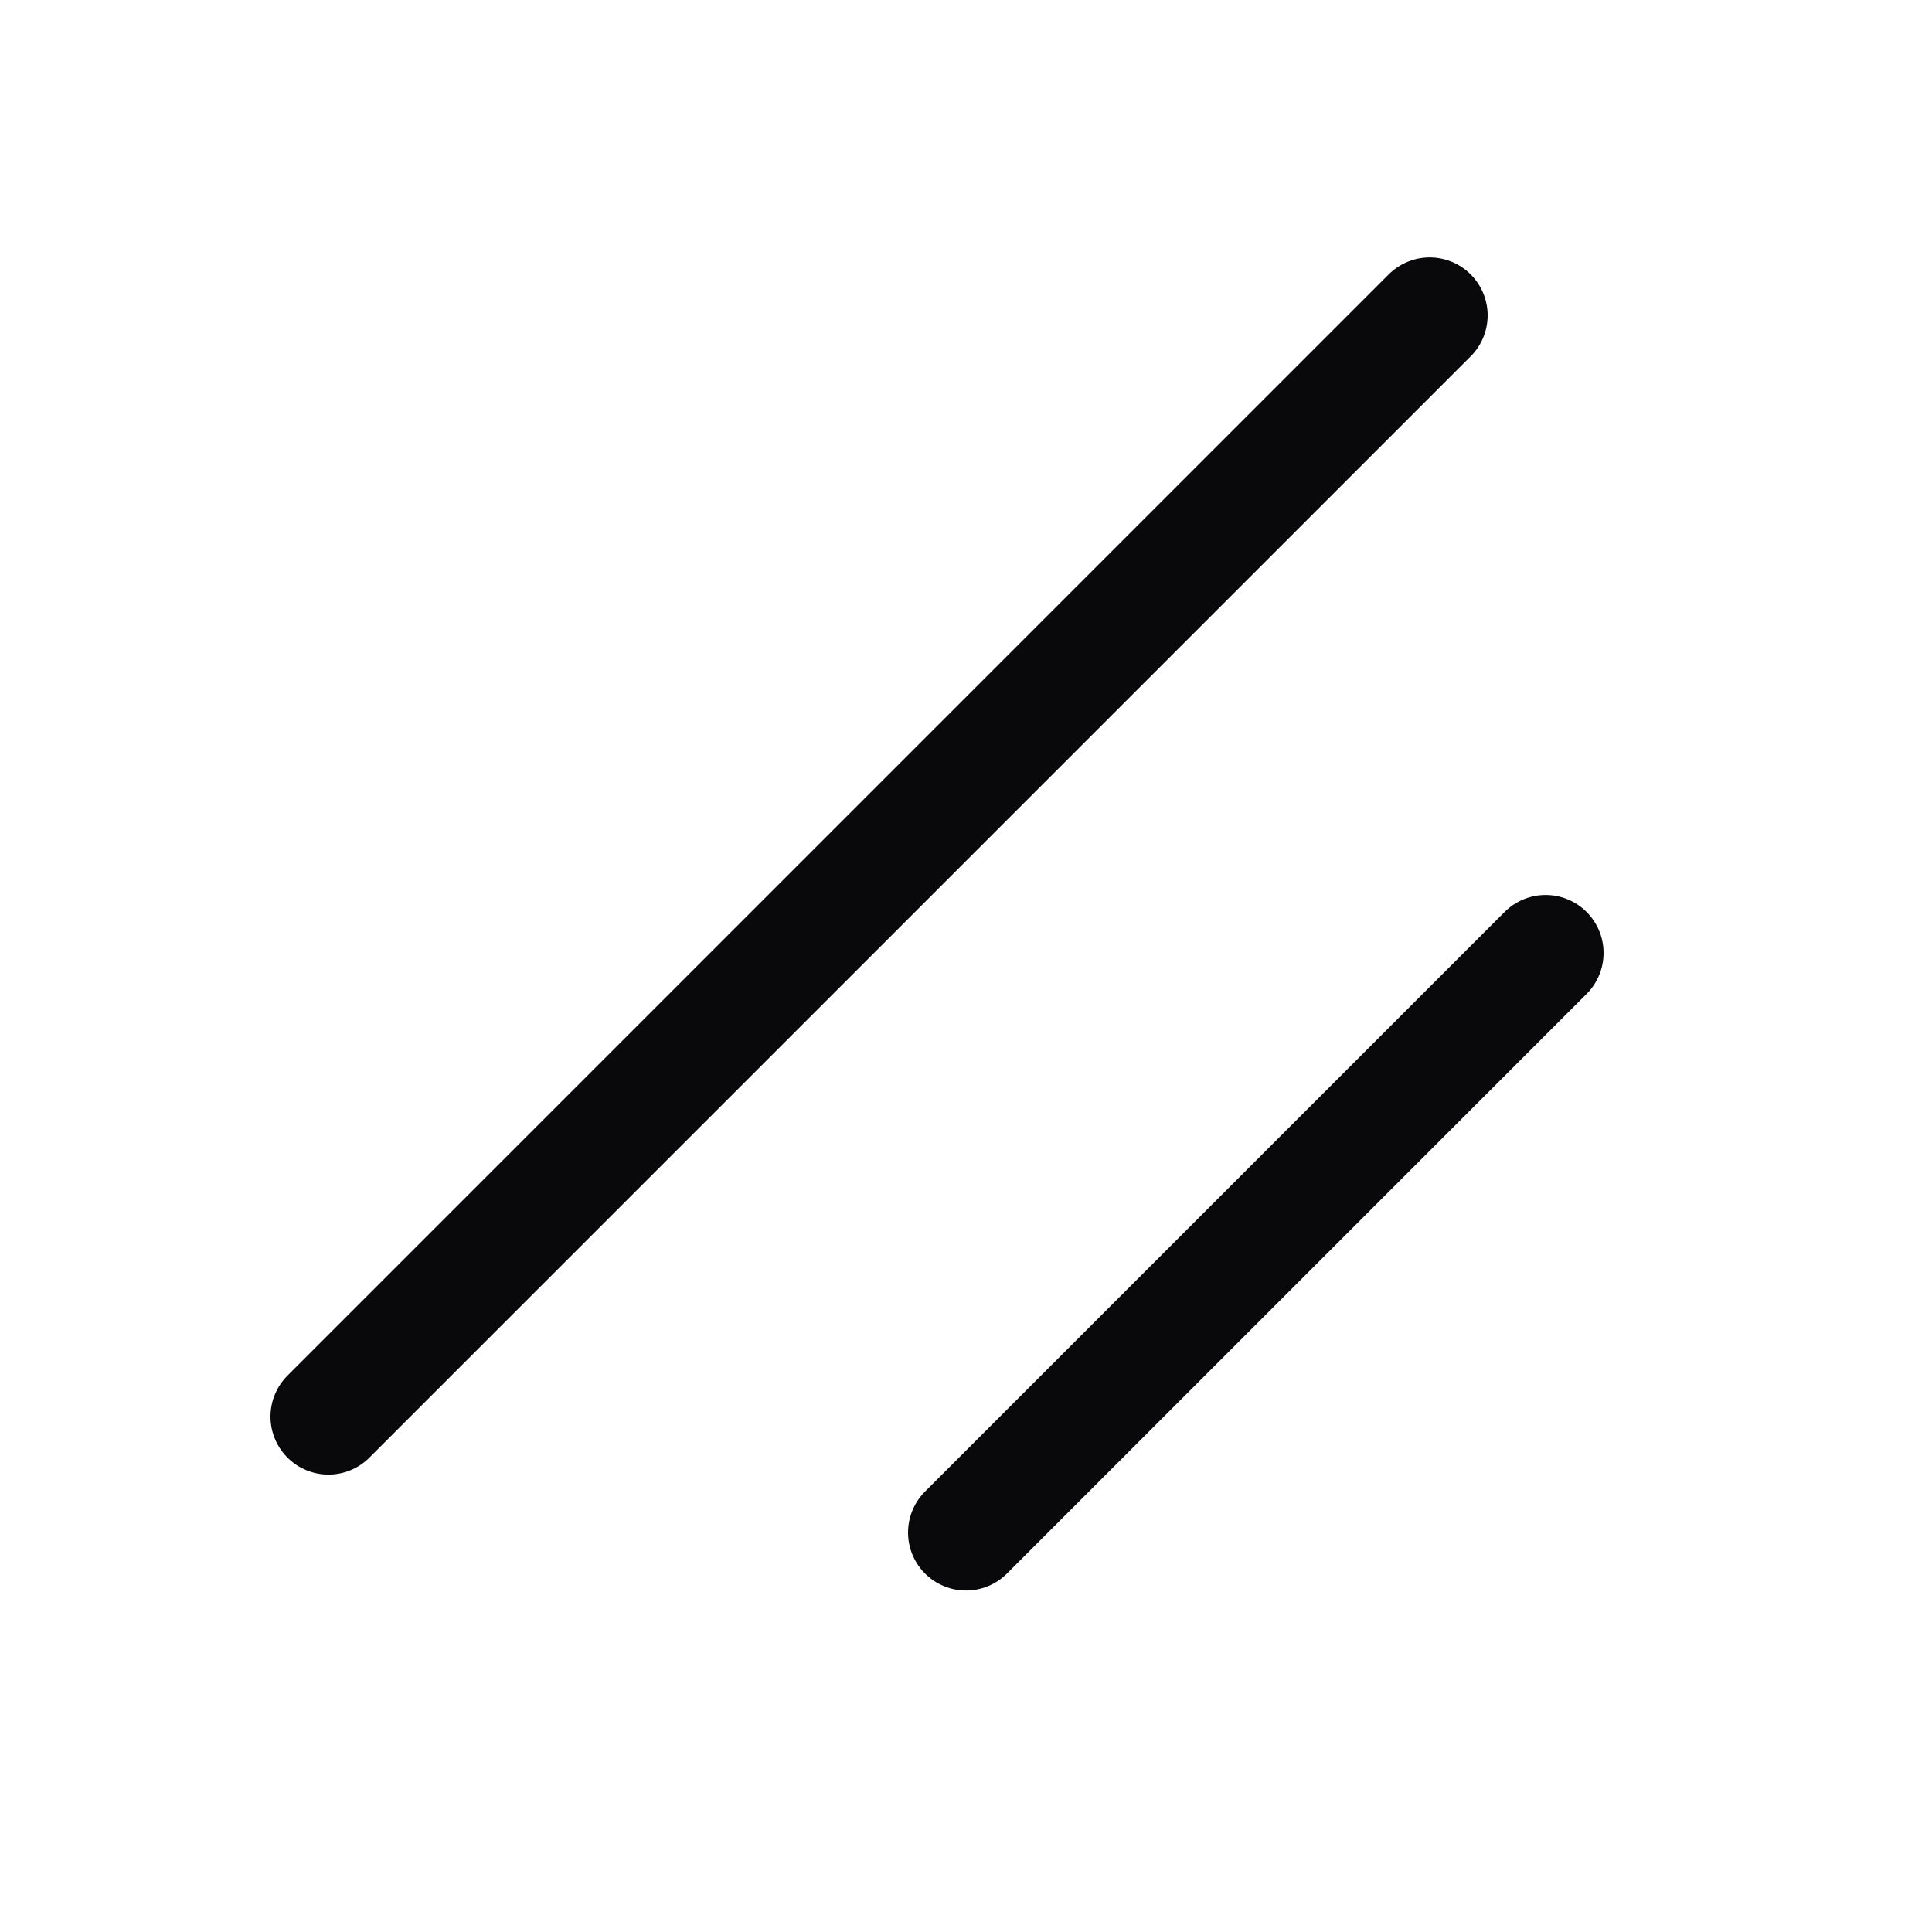
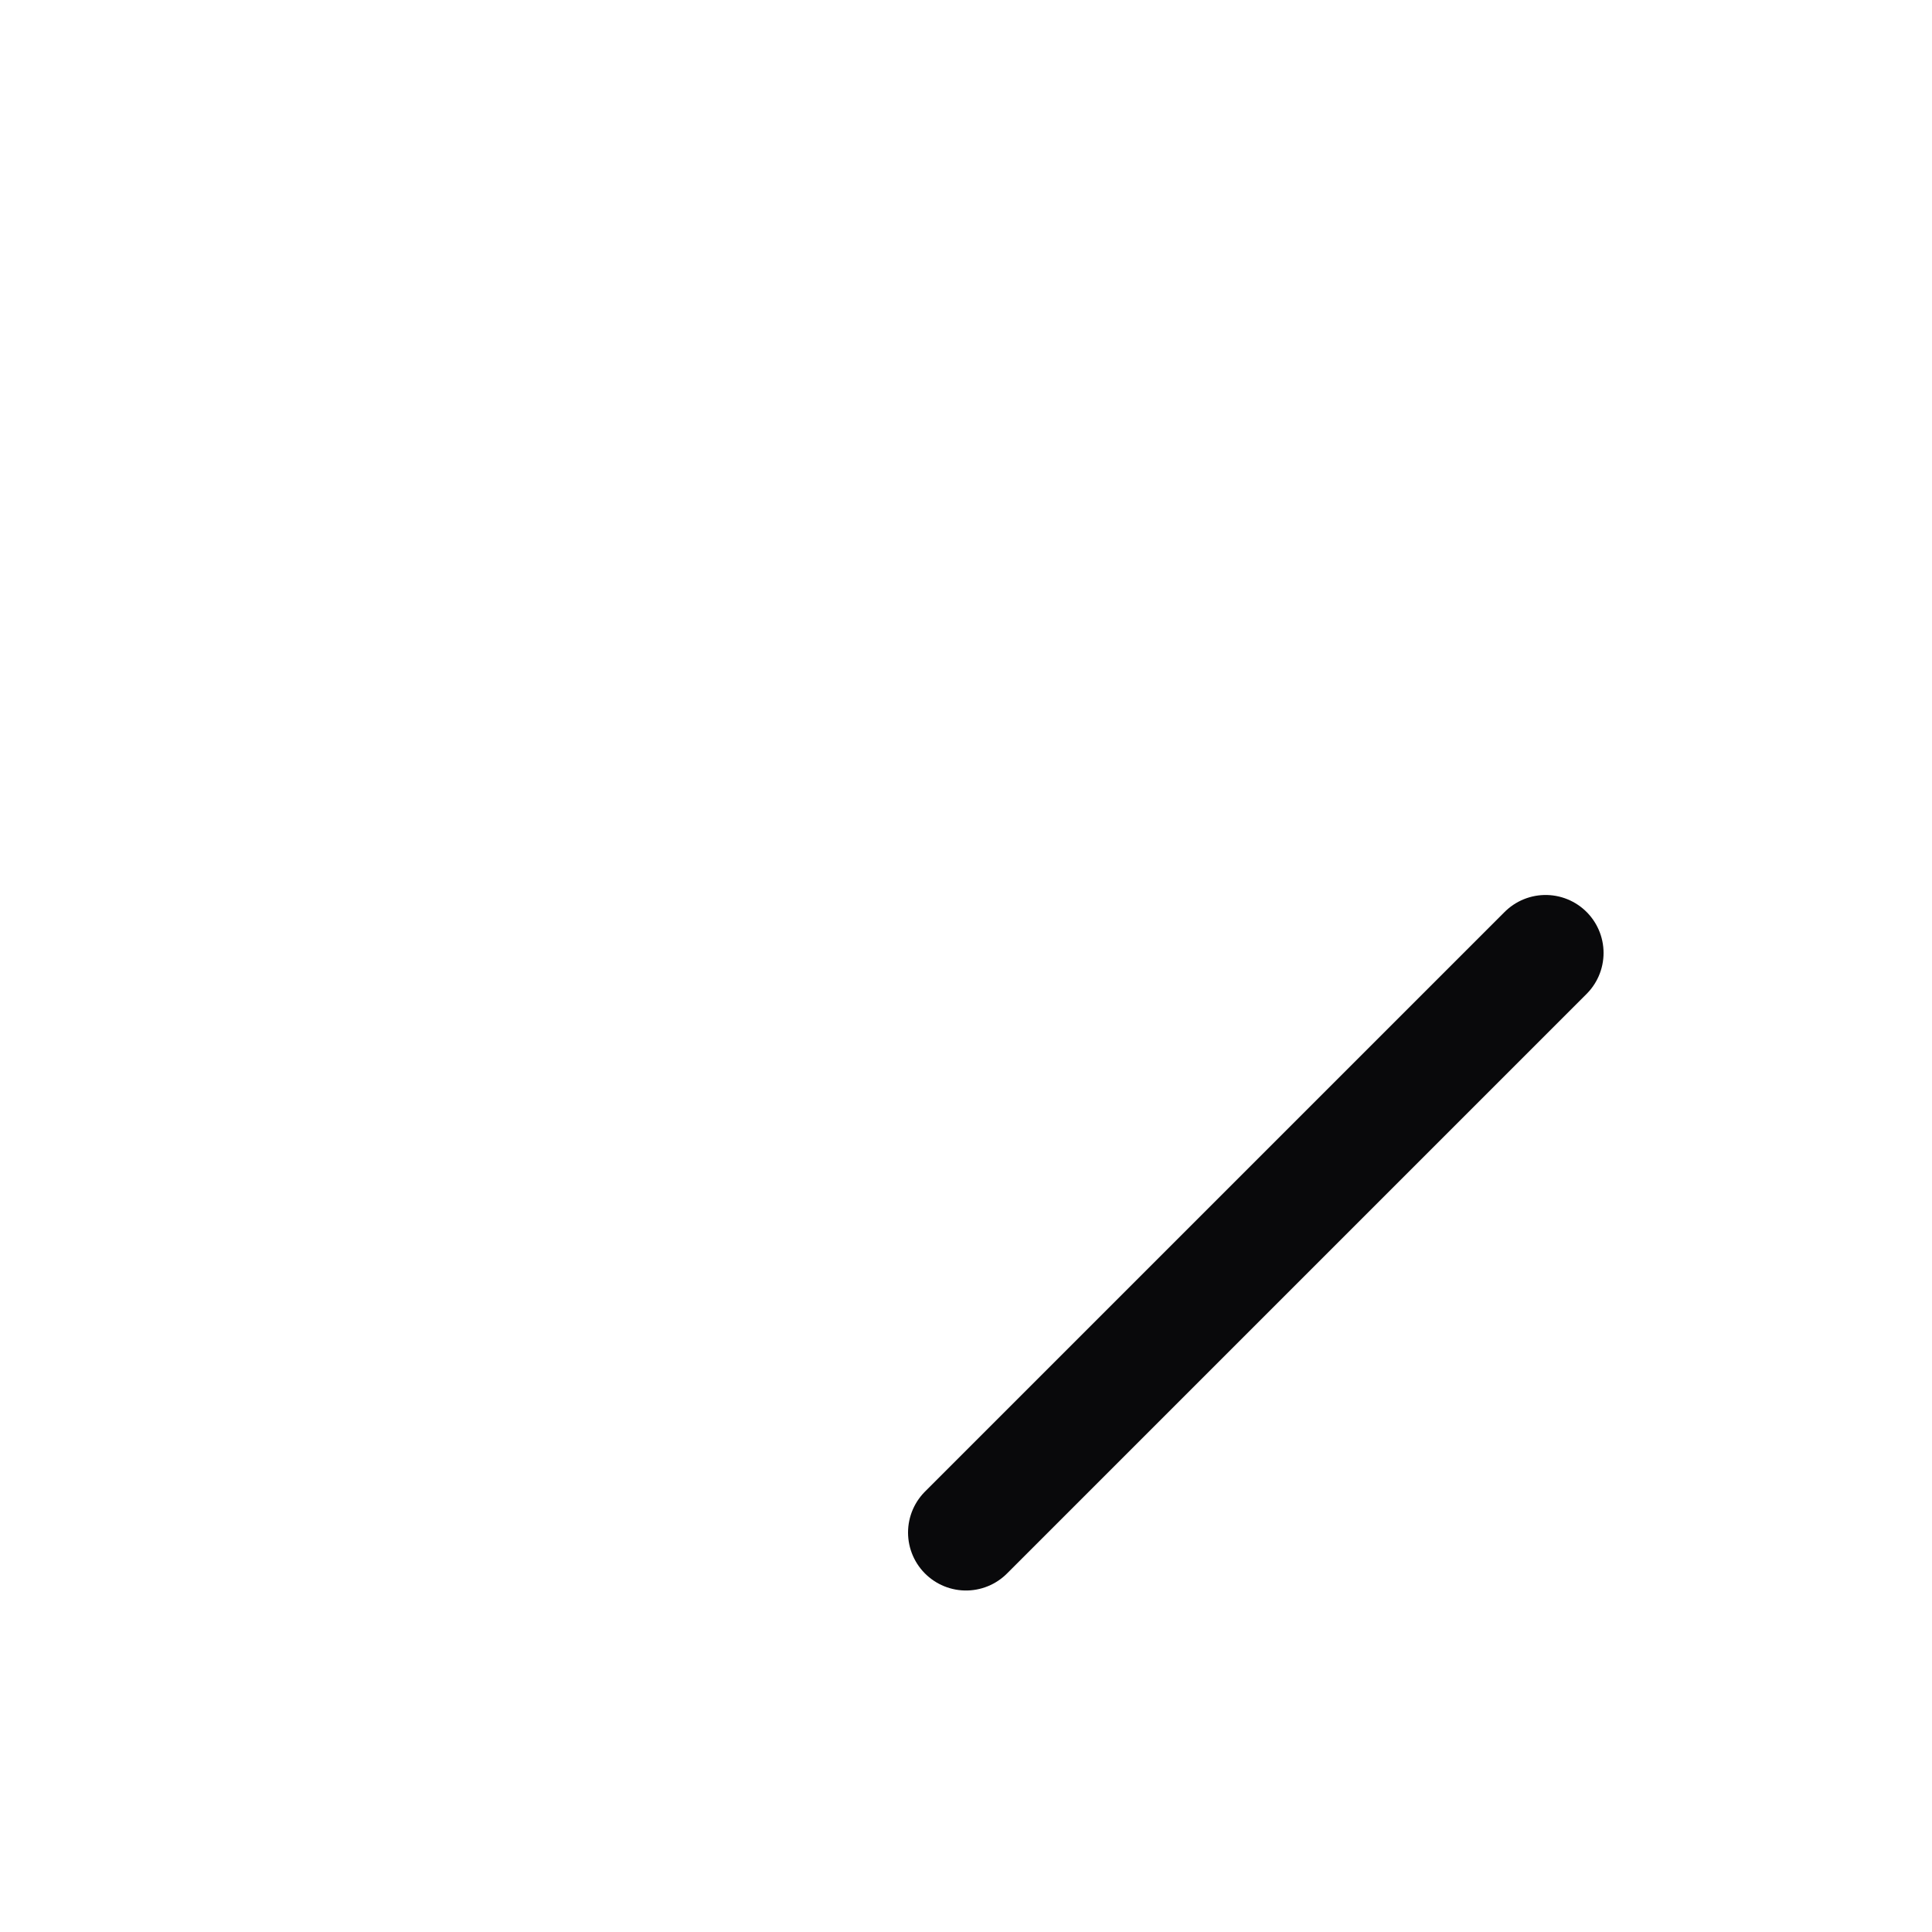
<svg xmlns="http://www.w3.org/2000/svg" width="25" height="25" viewBox="0 0 25 25" fill="none">
  <path d="M20 12.331L12.5 19.831" stroke="#09090B" stroke-width="1.5" stroke-linecap="round" stroke-linejoin="round" />
-   <path d="M18.5 4.081L4.25 18.331" stroke="#09090B" stroke-width="1.5" stroke-linecap="round" stroke-linejoin="round" />
</svg>